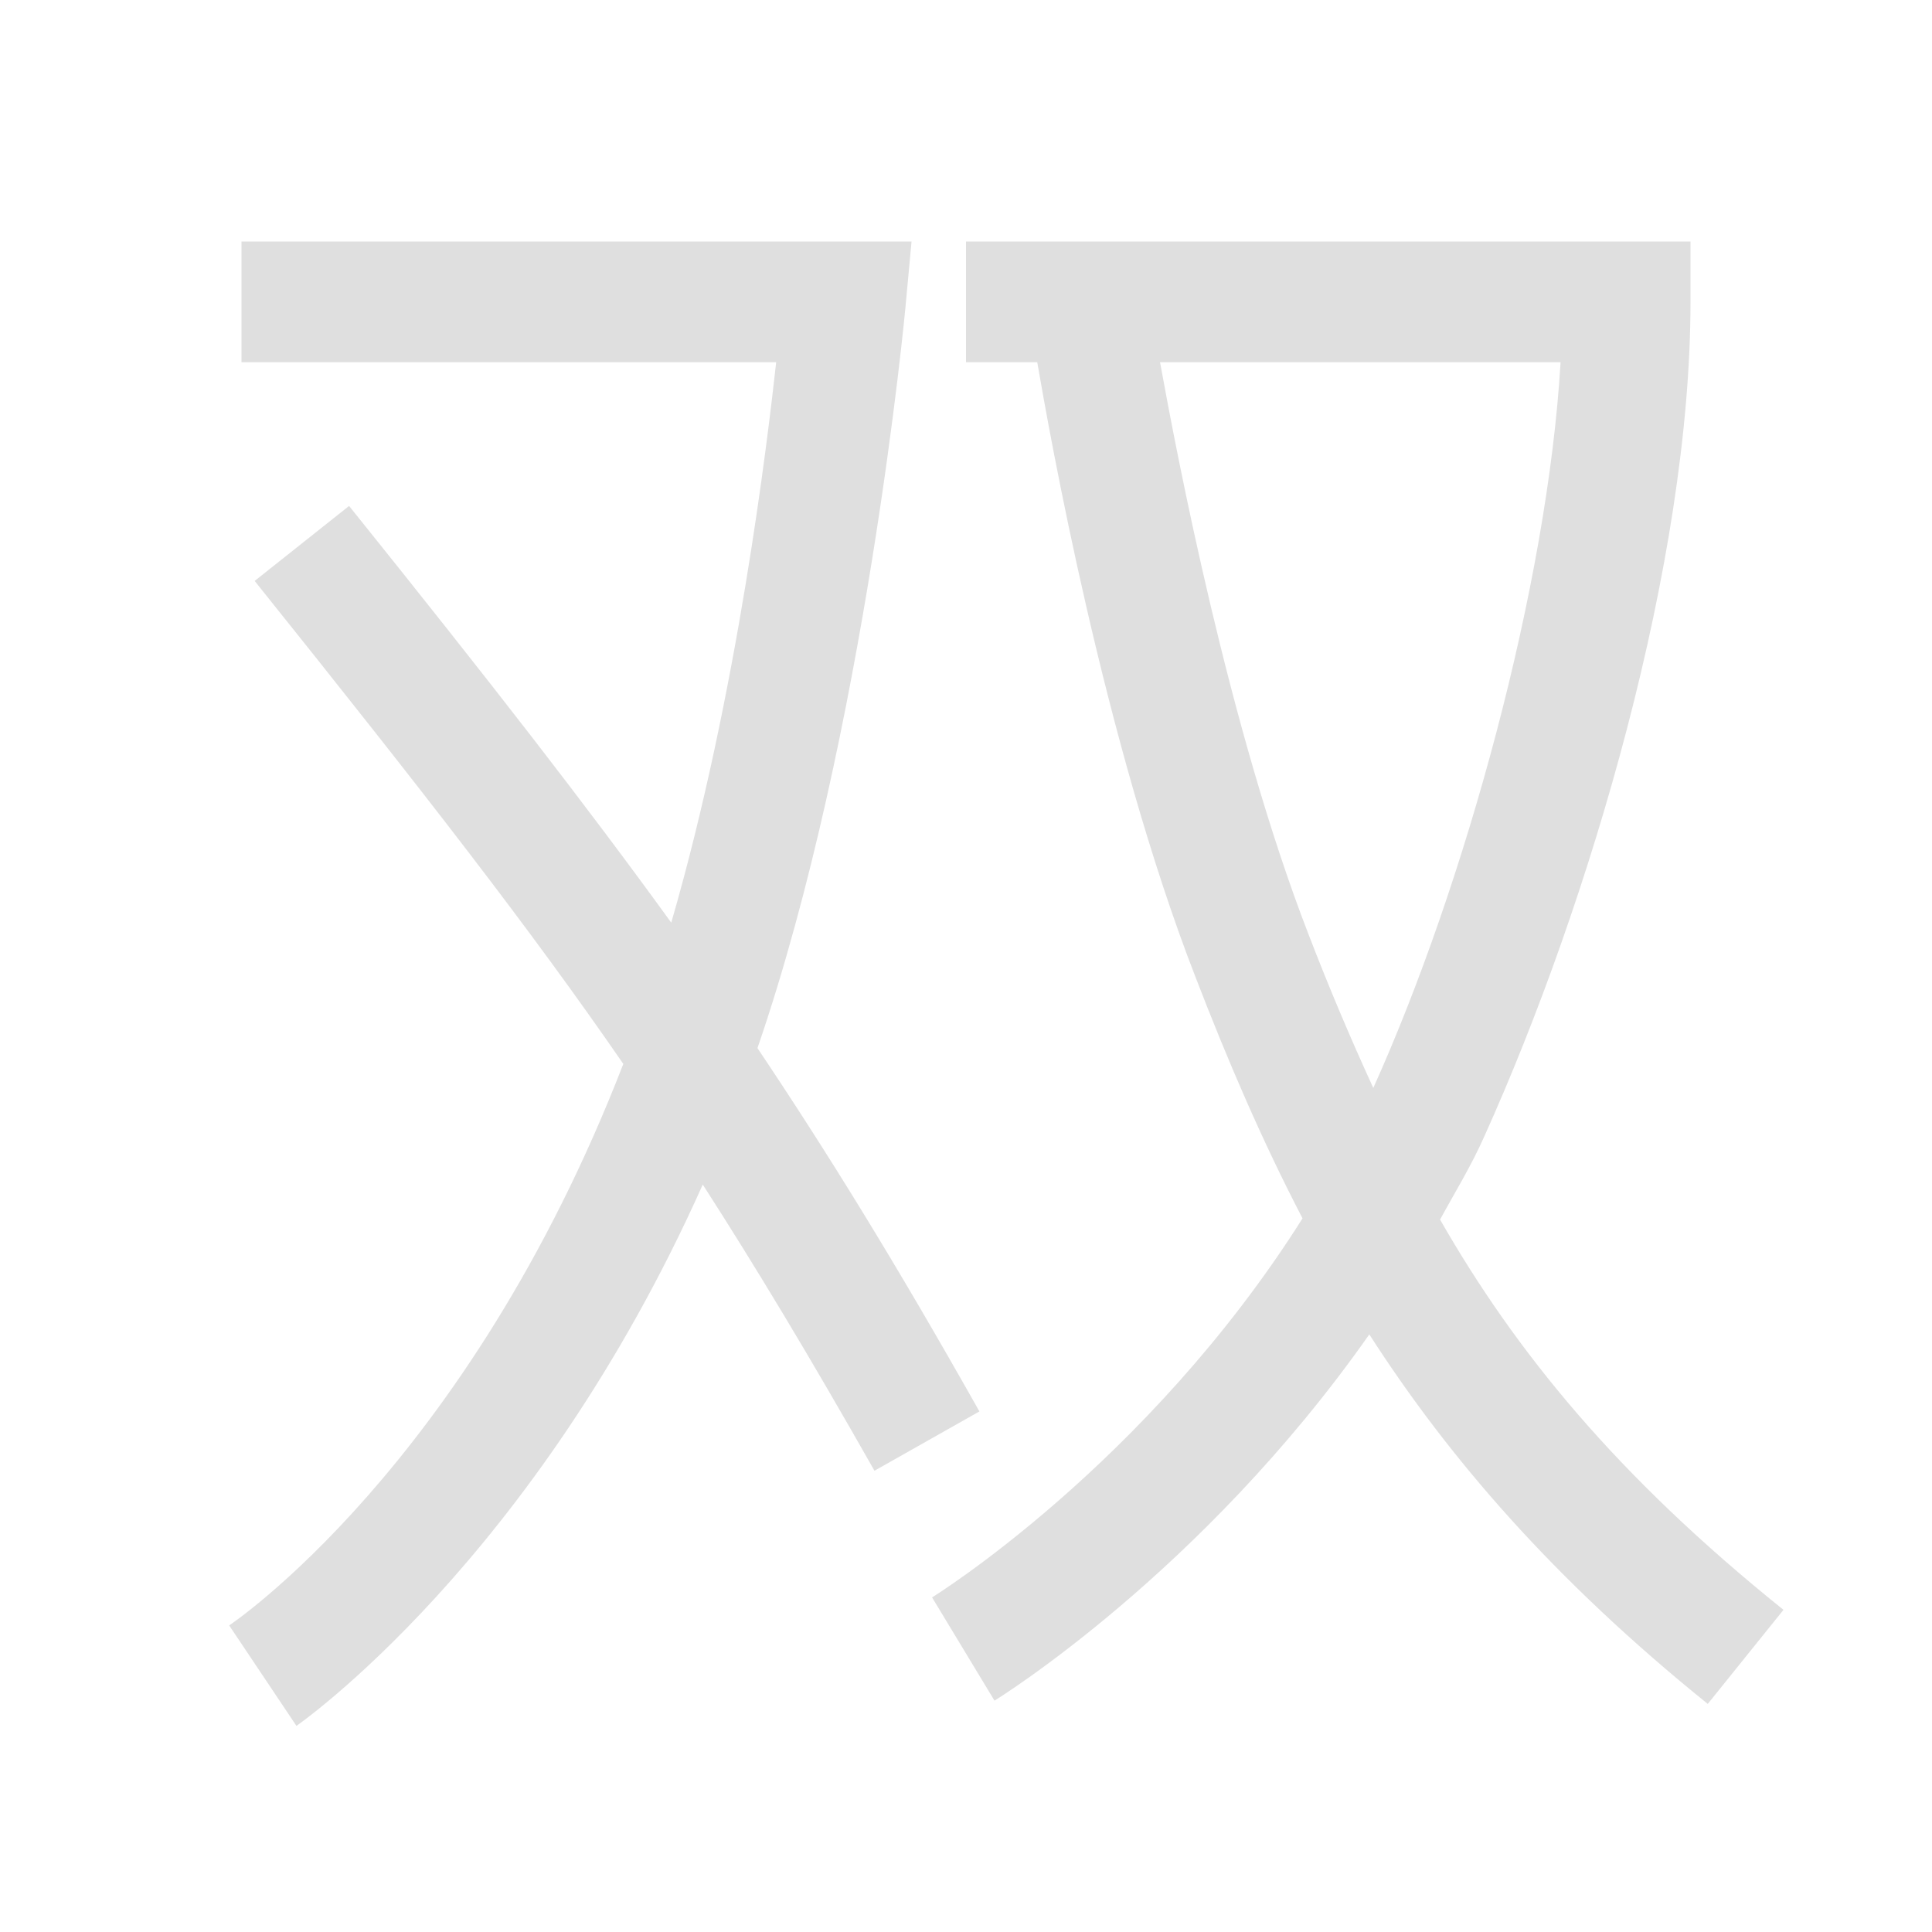
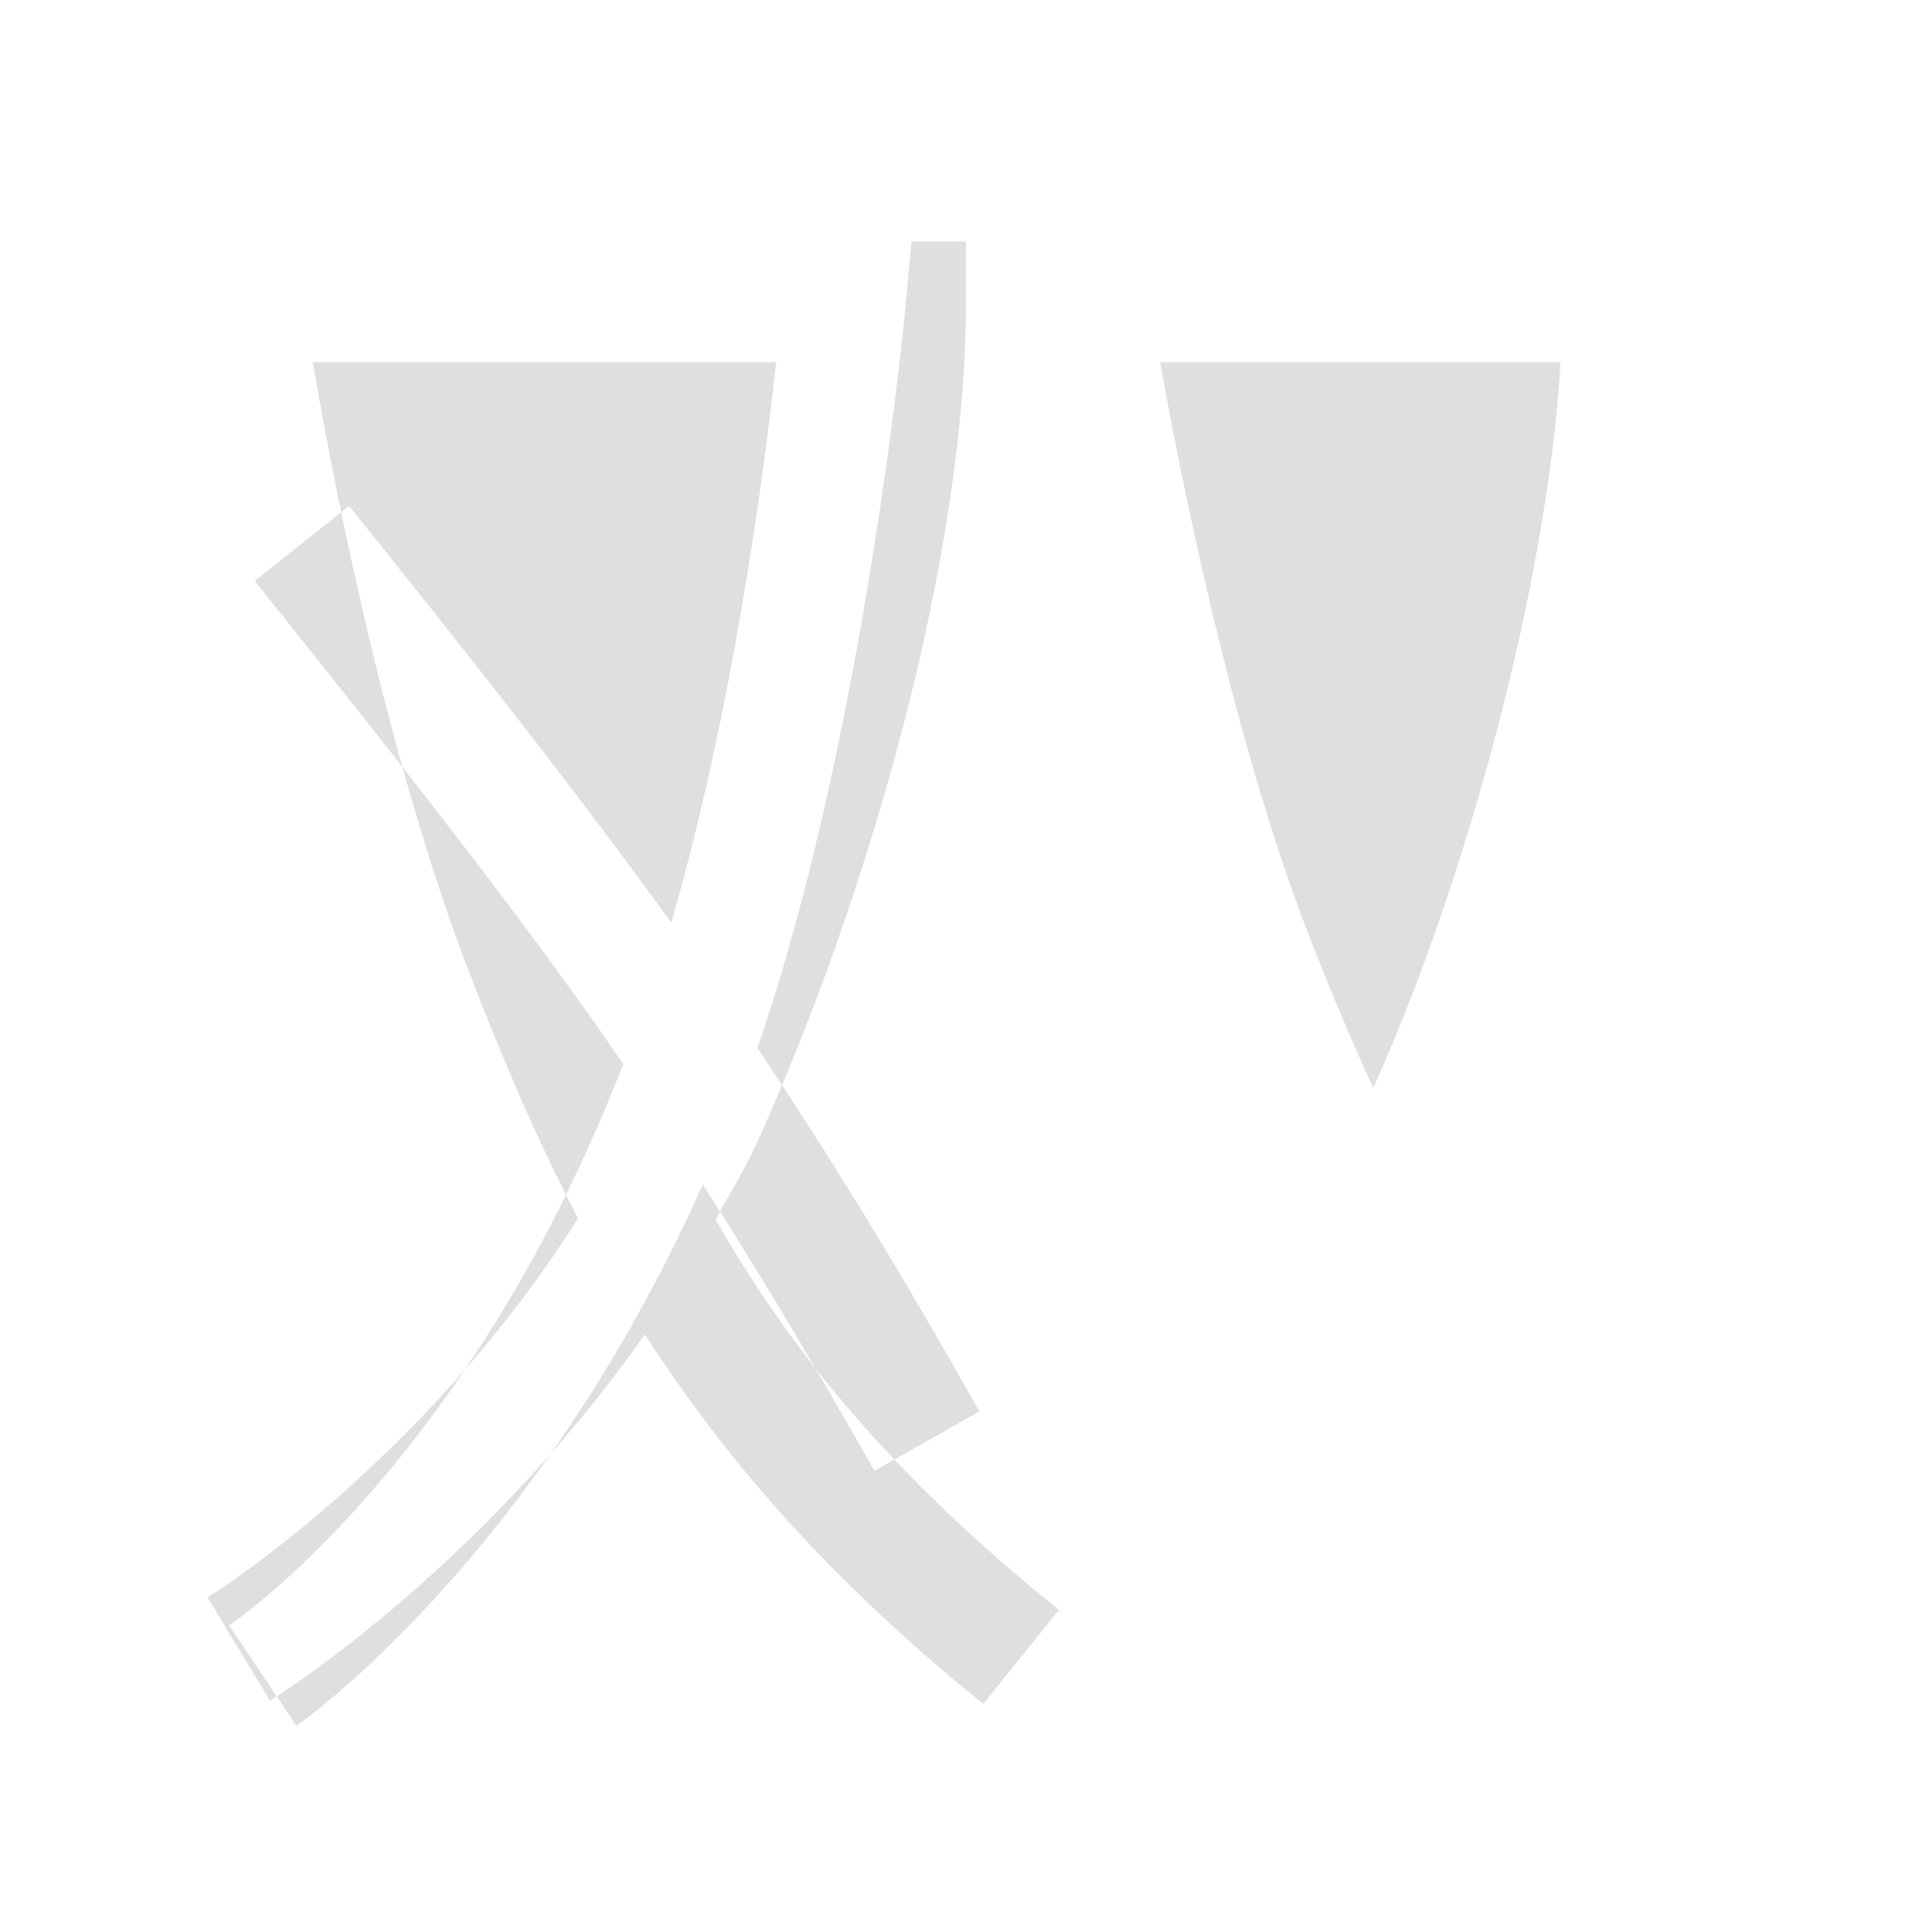
<svg xmlns="http://www.w3.org/2000/svg" style="fill-rule:evenodd;clip-rule:evenodd;stroke-linejoin:round;stroke-miterlimit:2" width="100%" height="100%" viewBox="0 0 16 16" xml:space="preserve">
  <defs>
    <style id="current-color-scheme" type="text/css">
   .ColorScheme-Text { color:#dfdfdf; } .ColorScheme-Highlight { color:#4285f4; } .ColorScheme-NeutralText { color:#ff9800; } .ColorScheme-PositiveText { color:#4caf50; } .ColorScheme-NegativeText { color:#f44336; }
  </style>
  </defs>
-   <path style="fill:currentColor;" class="ColorScheme-Text" d="M2,2l5.549,0l-0.051,0.551c0,-0 -0.328,3.519 -1.225,6.129c0.583,0.87 1.139,1.769 1.838,3.009l-0.869,0.491c-0.539,-0.95 -0.984,-1.689 -1.422,-2.37c-1.394,3.121 -3.365,4.483 -3.365,4.483l-0.557,-0.832c0,0 1.971,-1.31 3.264,-4.65c-0.765,-1.11 -1.635,-2.23 -3.053,-4l0.782,-0.621c1.181,1.47 1.973,2.491 2.668,3.451c0.551,-1.9 0.798,-4.001 0.869,-4.641l-4.428,0l-0,-1Zm6,0l6,0l0,0.5c0,2.15 -0.833,4.97 -1.707,6.91c-0.111,0.25 -0.242,0.46 -0.367,0.69c0.624,1.09 1.46,2.12 2.844,3.232l-0.627,0.779c-1.282,-1.034 -2.147,-2.04 -2.803,-3.06c-1.393,1.984 -3.104,3.033 -3.104,3.033l-0.517,-0.855c-0,0 1.78,-1.099 3.068,-3.139c-0.338,-0.65 -0.621,-1.31 -0.887,-2c-0.758,-1.95 -1.208,-4.5 -1.31,-5.09l-0.59,0l0,-1Zm1.607,1c0.14,0.77 0.569,3.031 1.227,4.731c0.173,0.45 0.351,0.869 0.539,1.279c0.757,-1.68 1.442,-4.16 1.551,-6.01l-3.317,0Z" />
+   <path style="fill:currentColor;" class="ColorScheme-Text" d="M2,2l5.549,0l-0.051,0.551c0,-0 -0.328,3.519 -1.225,6.129c0.583,0.87 1.139,1.769 1.838,3.009l-0.869,0.491c-0.539,-0.95 -0.984,-1.689 -1.422,-2.37c-1.394,3.121 -3.365,4.483 -3.365,4.483l-0.557,-0.832c0,0 1.971,-1.31 3.264,-4.65c-0.765,-1.11 -1.635,-2.23 -3.053,-4l0.782,-0.621c1.181,1.47 1.973,2.491 2.668,3.451c0.551,-1.9 0.798,-4.001 0.869,-4.641l-4.428,0l-0,-1Zm6,0l0,0.5c0,2.15 -0.833,4.97 -1.707,6.91c-0.111,0.25 -0.242,0.46 -0.367,0.69c0.624,1.09 1.46,2.12 2.844,3.232l-0.627,0.779c-1.282,-1.034 -2.147,-2.04 -2.803,-3.06c-1.393,1.984 -3.104,3.033 -3.104,3.033l-0.517,-0.855c-0,0 1.78,-1.099 3.068,-3.139c-0.338,-0.65 -0.621,-1.31 -0.887,-2c-0.758,-1.95 -1.208,-4.5 -1.31,-5.09l-0.59,0l0,-1Zm1.607,1c0.14,0.77 0.569,3.031 1.227,4.731c0.173,0.45 0.351,0.869 0.539,1.279c0.757,-1.68 1.442,-4.16 1.551,-6.01l-3.317,0Z" />
</svg>